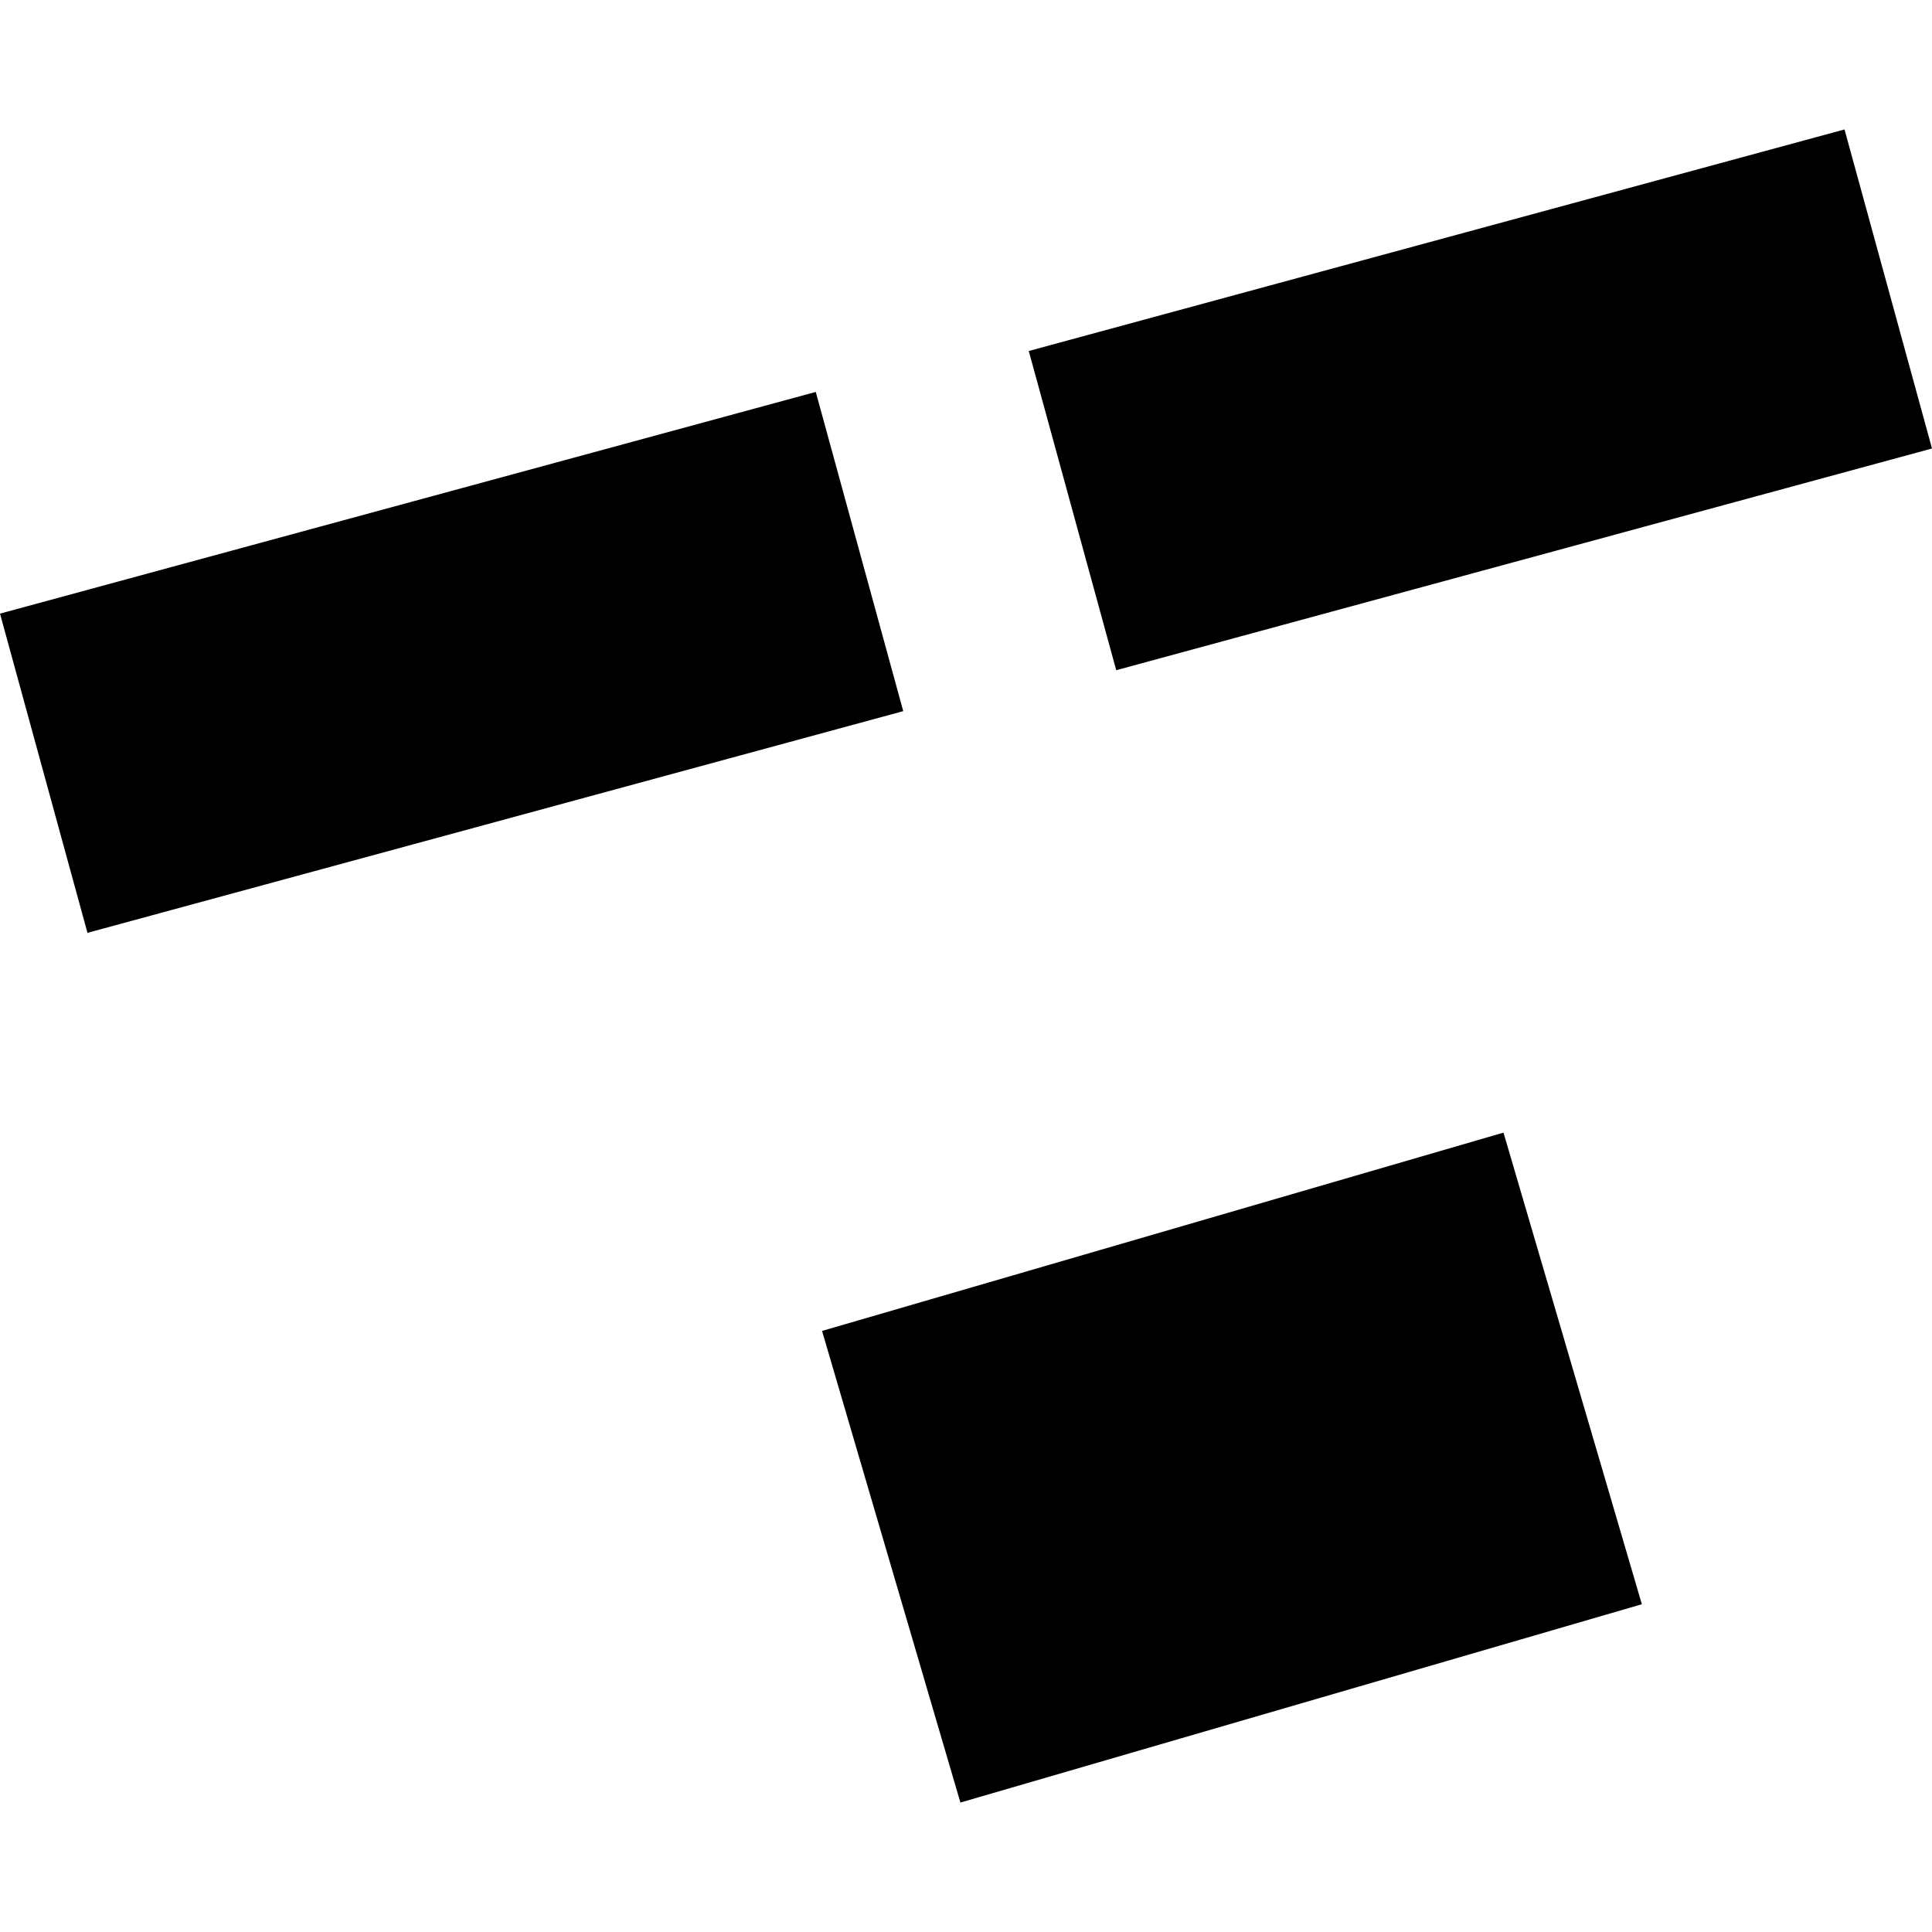
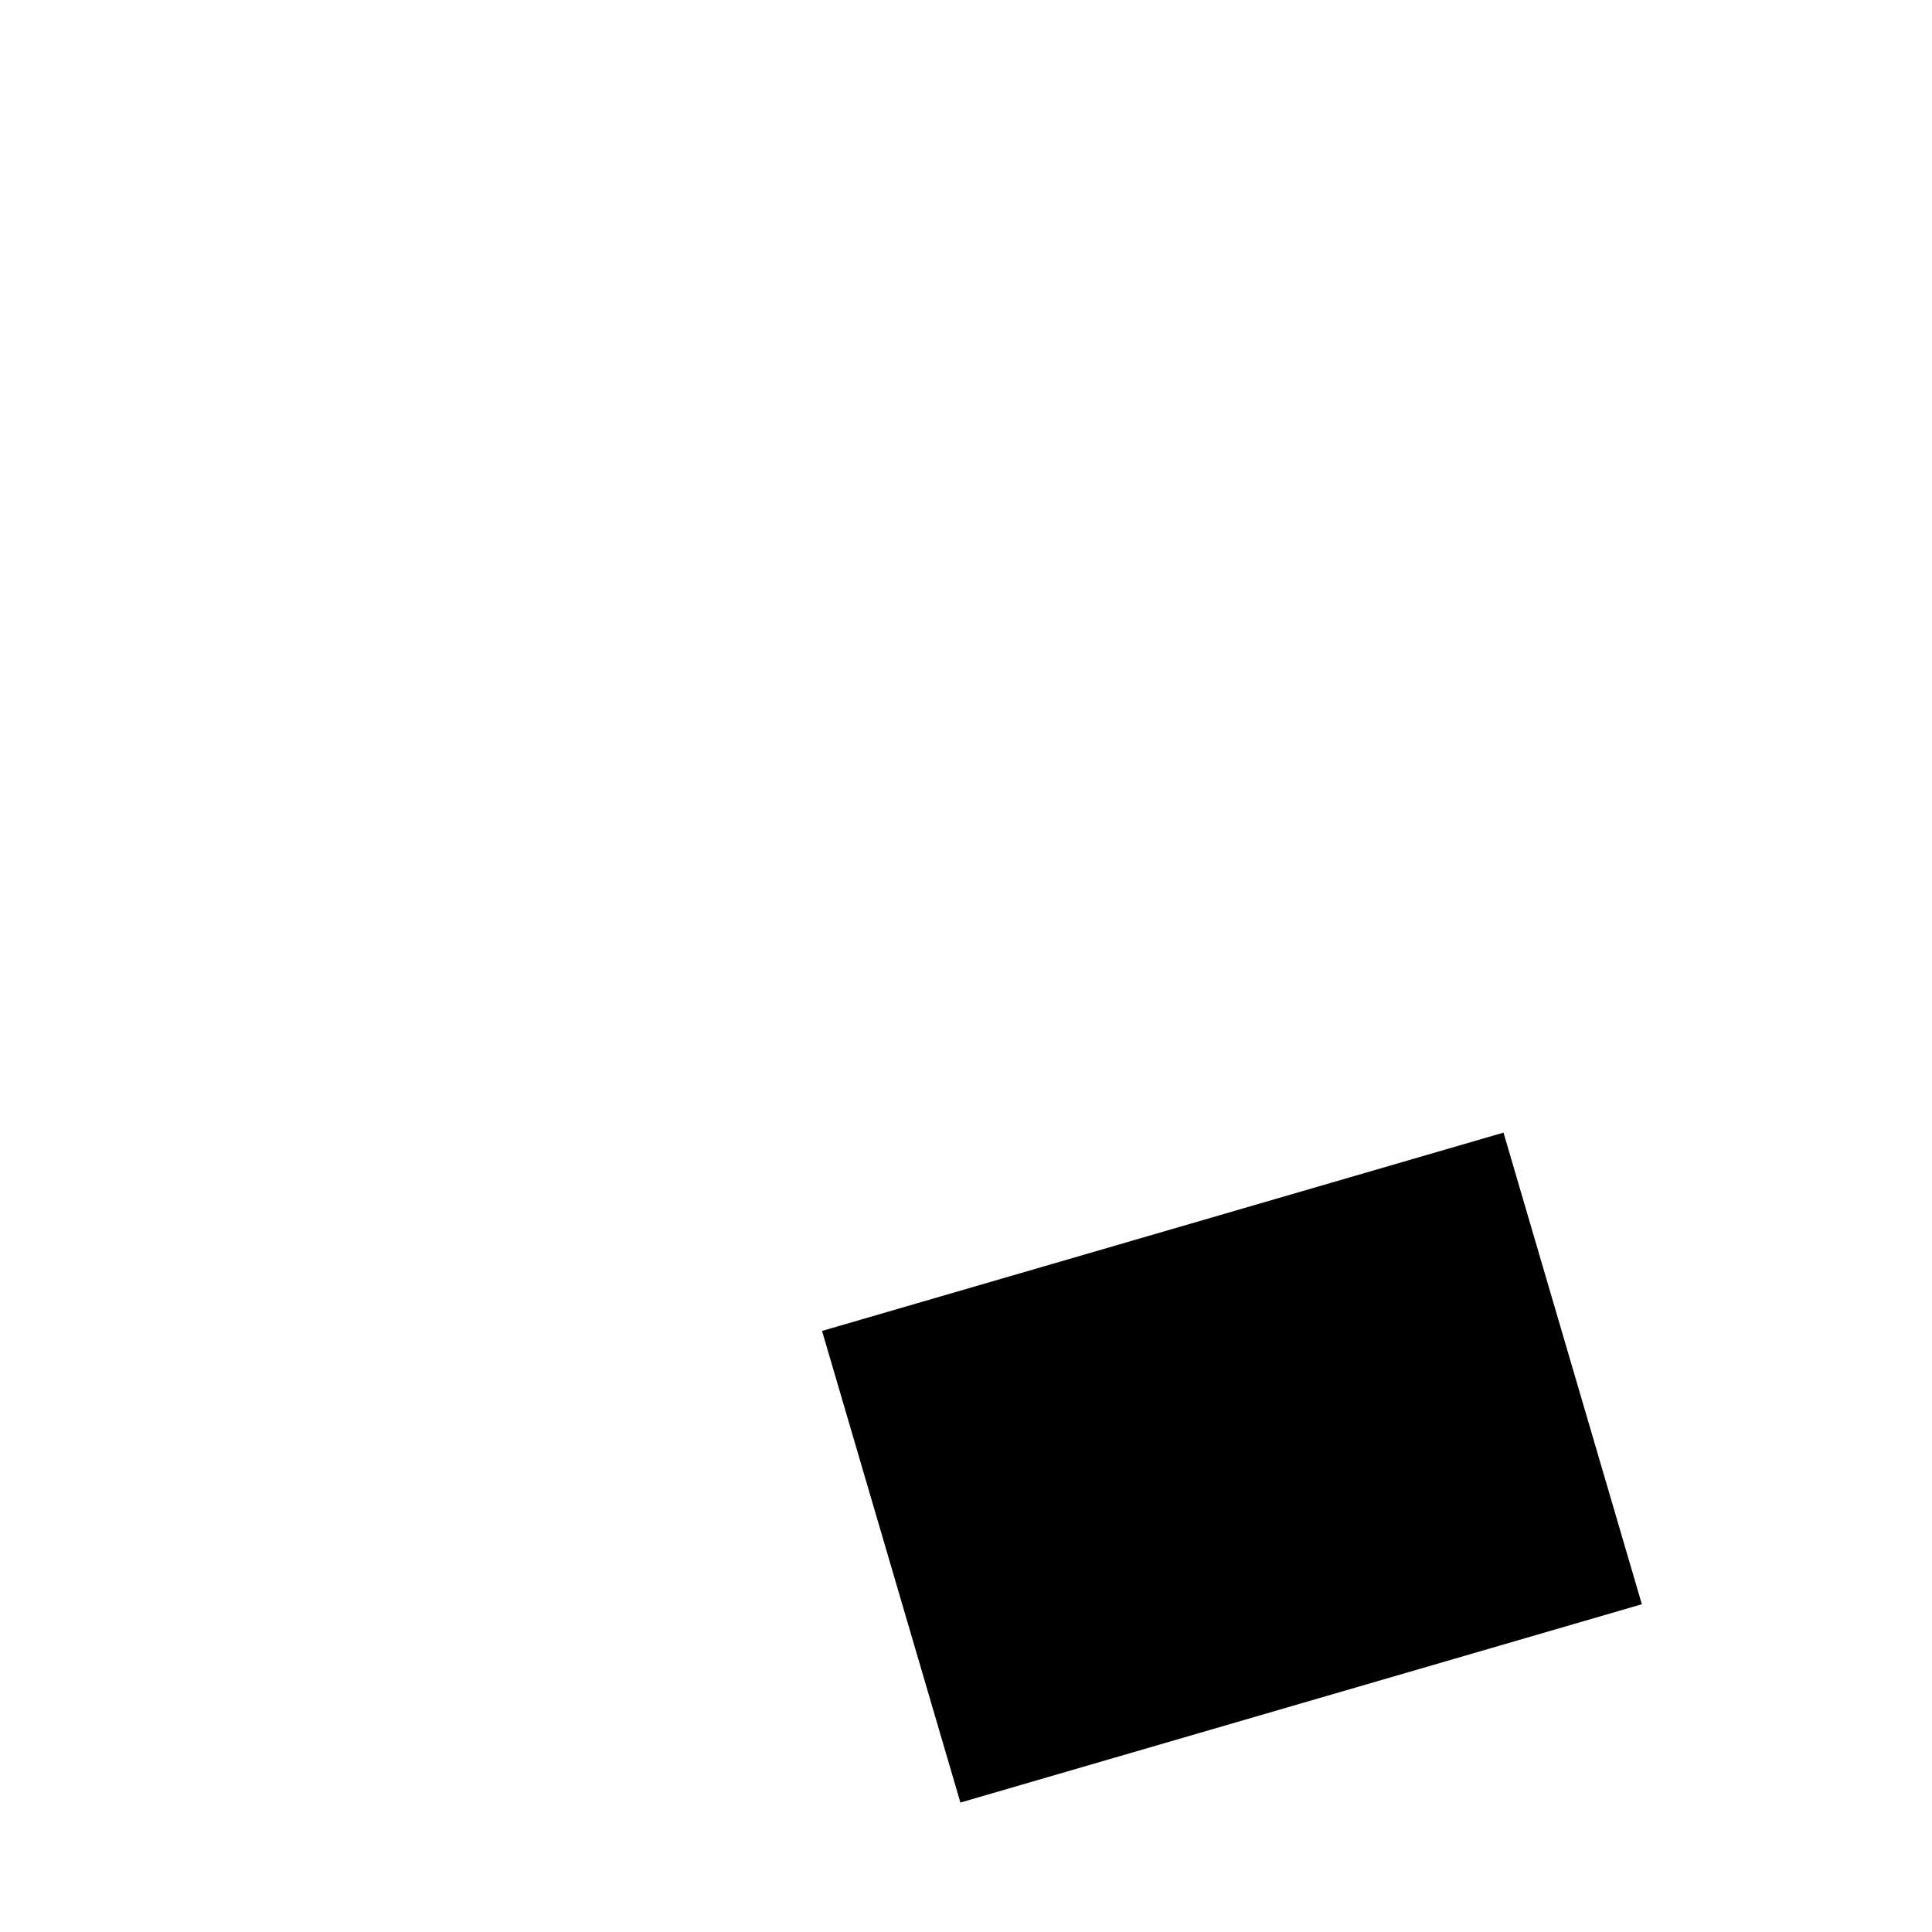
<svg xmlns="http://www.w3.org/2000/svg" height="288pt" version="1.1" viewBox="0 0 288 288" width="288pt">
  <defs>
    <style type="text/css">
*{stroke-linecap:butt;stroke-linejoin:round;}
  </style>
  </defs>
  <g id="figure_1">
    <g id="patch_1">
      <path d="M 0 288  L 288 288  L 288 0  L 0 0  z " style="fill:none;opacity:0;" />
    </g>
    <g id="axes_1">
      <g id="PatchCollection_1">
-         <path clip-path="url(#p09b78fafba)" d="M 288 66.857  L 166.395 99.906  L 153.356 52.322  L 274.96 19.297  L 288 66.857  " />
-         <path clip-path="url(#p09b78fafba)" d="M 134.644 106.009  L 13.039 139.057  L 0 91.473  L 121.605 58.425  L 134.644 106.009  " />
        <path clip-path="url(#p09b78fafba)" d="M 244.748 239.141  L 143.166 268.703  L 122.541 198.4  L 224.123 168.837  L 244.748 239.141  " />
      </g>
    </g>
  </g>
  <defs>
    <clipPath id="p09b78fafba">
      <rect height="249.407" width="288" x="0" y="19.297" />
    </clipPath>
  </defs>
</svg>